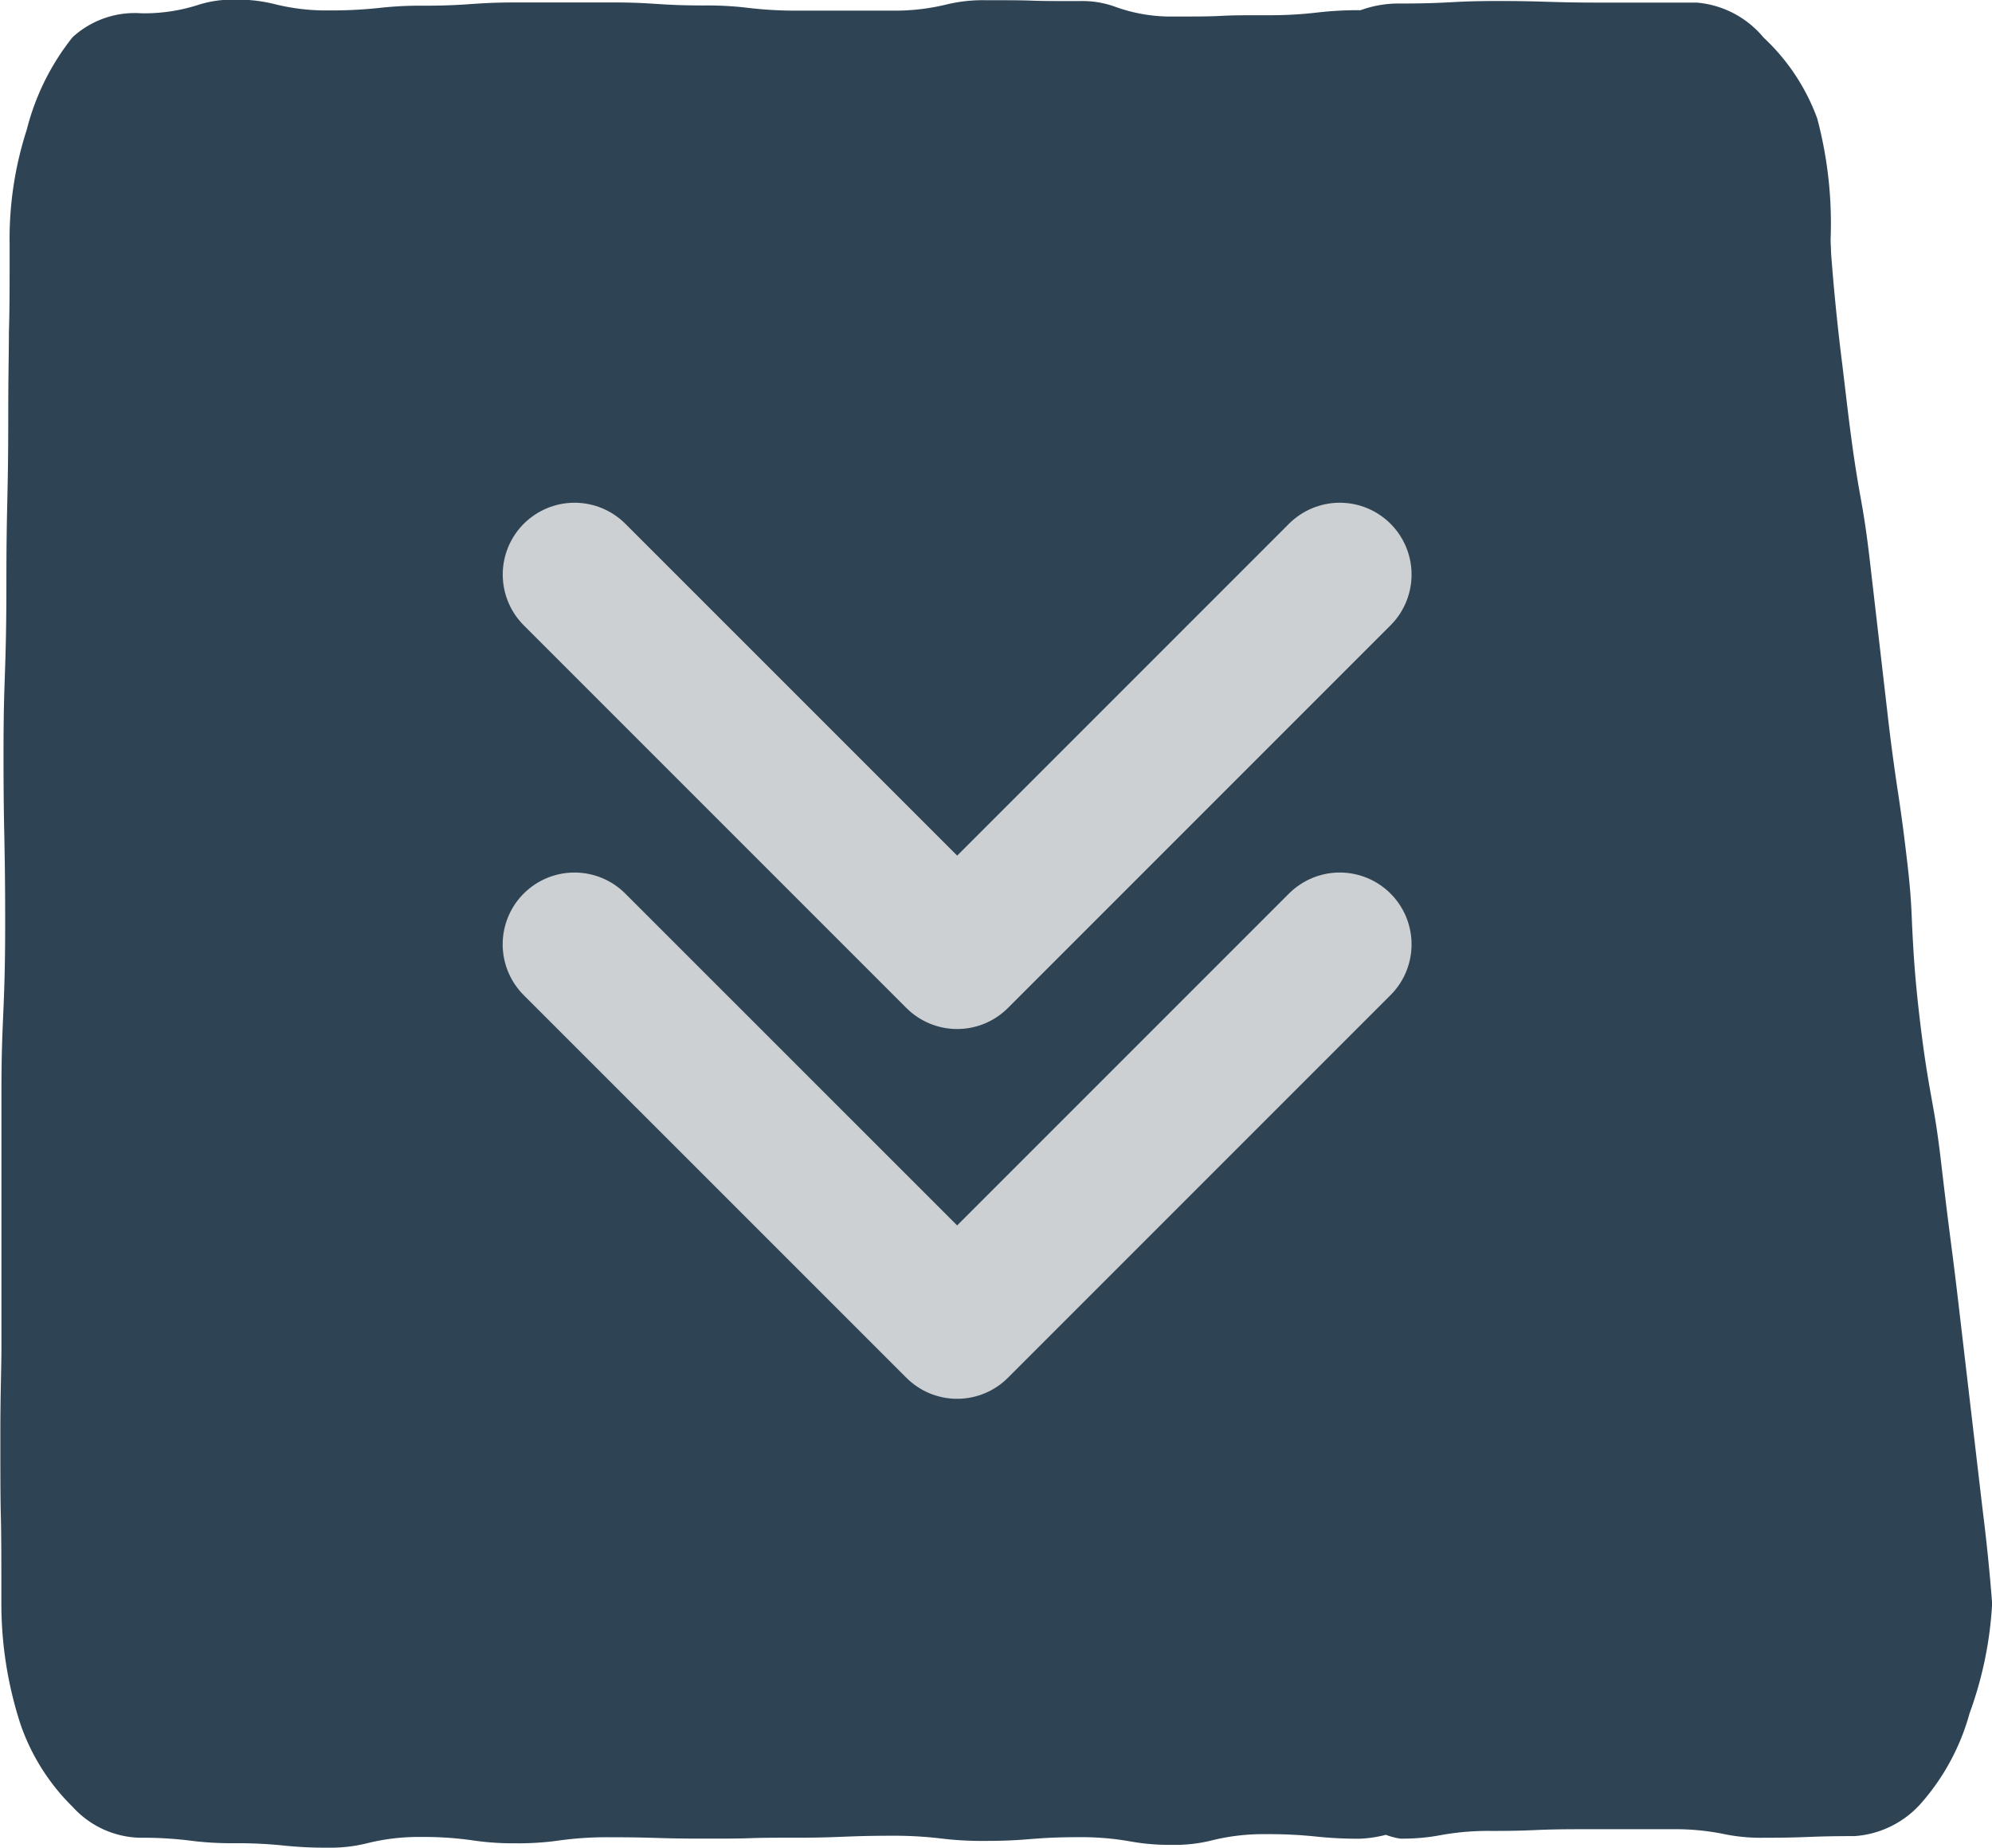
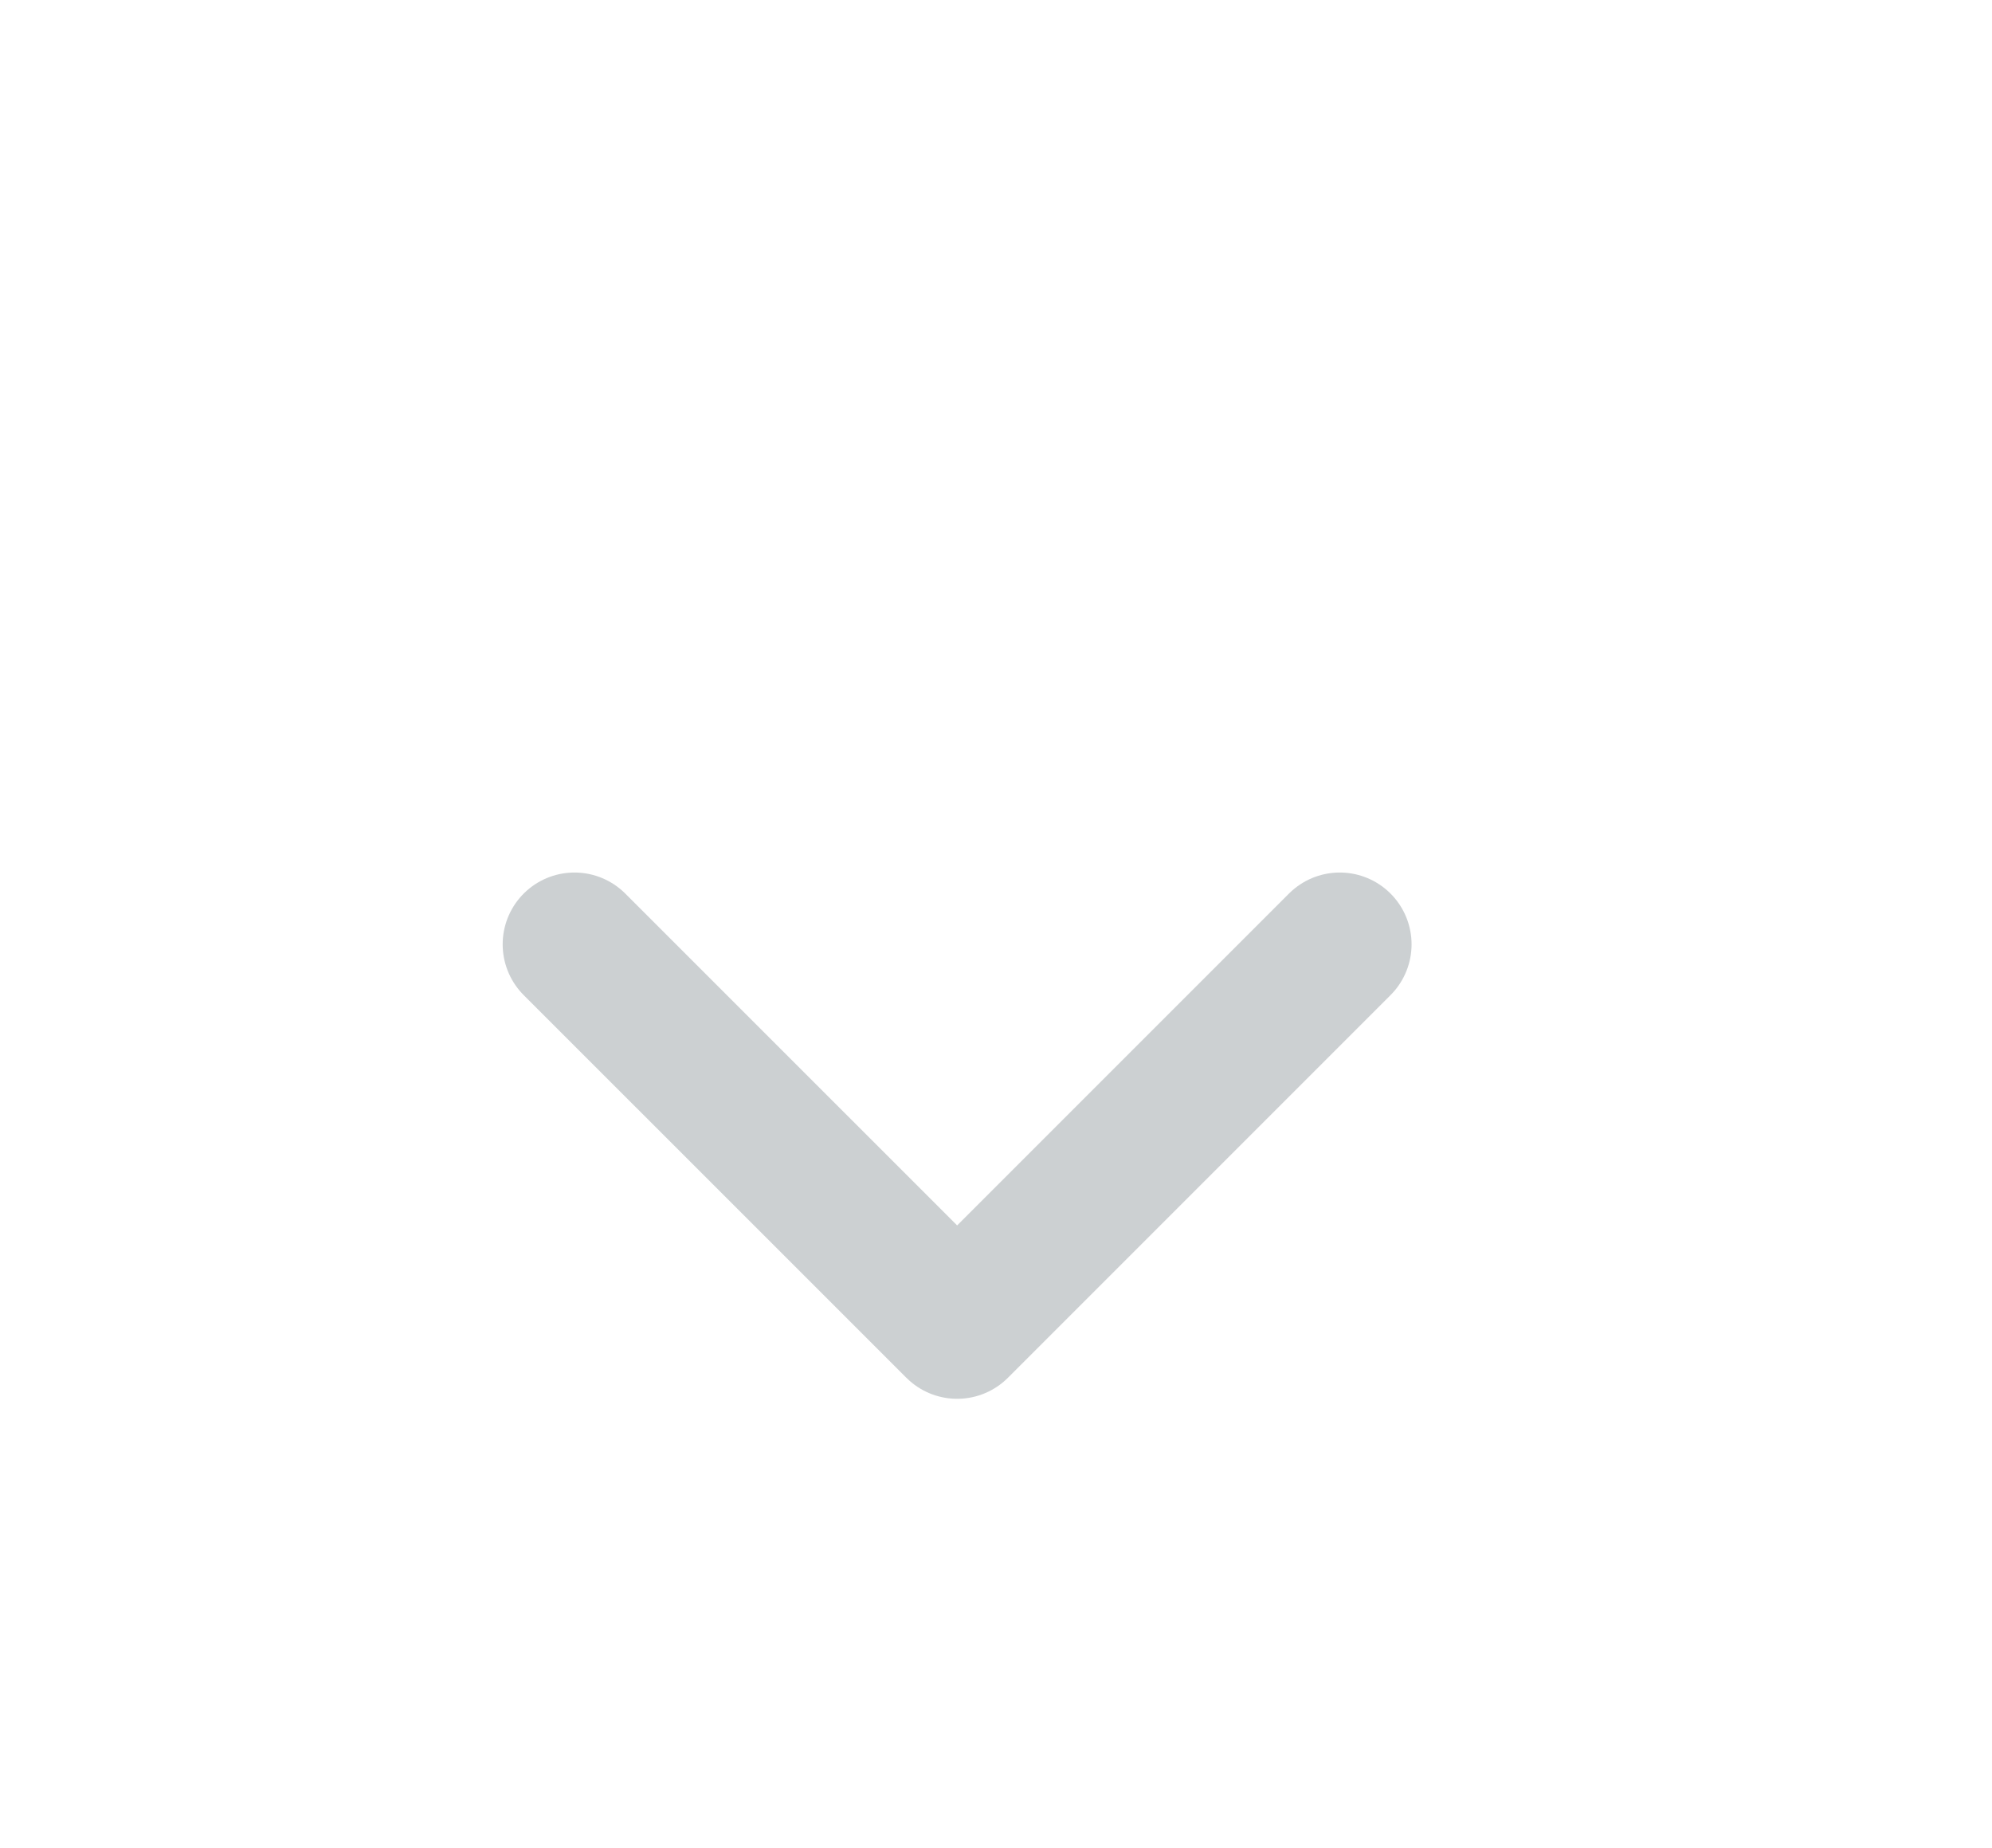
<svg xmlns="http://www.w3.org/2000/svg" width="27.74" height="25.727">
  <g data-name="Group 584">
    <g data-name="Group 582">
-       <path data-name="Path 211" d="M.005 19.964c0 .578 0 .867.007 1.157s.007.605.007 1.211a5.43 5.43 0 00.265 1.672 2.969 2.969 0 00.729 1.156 1.305 1.305 0 00.938.429 5.3 5.3 0 01.706.041 4.474 4.474 0 00.6.035 6.33 6.33 0 01.7.033 5.462 5.462 0 00.61.029 2.089 2.089 0 00.551-.063 2.985 2.985 0 01.755-.086 4.763 4.763 0 01.713.048 3.814 3.814 0 00.593.04 3.986 3.986 0 00.6-.038 4.826 4.826 0 01.711-.046c.333 0 .5.005.667.01s.32.009.64.009.483 0 .644-.006.332-.007.663-.007.475-.007.634-.013.337-.014.673-.014a5.508 5.508 0 01.7.039 4.667 4.667 0 00.6.033c.309 0 .463-.012.617-.024.17-.013.345-.028.69-.028a3.9 3.9 0 01.728.06 3.078 3.078 0 00.58.047 2.113 2.113 0 00.552-.063 2.975 2.975 0 01.757-.086 6.255 6.255 0 01.7.034 5.382 5.382 0 00.611.029 1.693 1.693 0 00.353-.054.99.99 0 00.2.053 2.834 2.834 0 00.556-.047 3.667 3.667 0 01.709-.06c.307 0 .461-.005.615-.012s.325-.012.649-.012h1.265a3.387 3.387 0 01.717.068 2.524 2.524 0 00.549.051c.308 0 .463-.005.617-.011s.325-.012.649-.012a1.361 1.361 0 00.943-.475 3.166 3.166 0 00.66-1.236 5.268 5.268 0 00.314-1.529 27.11 27.11 0 00-.132-1.3l-.073-.621-.246-2.1c-.059-.511-.092-.765-.125-1.02s-.069-.537-.132-1.077c-.053-.455-.09-.662-.133-.9-.049-.273-.105-.582-.174-1.178-.071-.615-.084-.95-.1-1.246-.01-.25-.017-.449-.068-.885-.057-.489-.092-.724-.129-.973a28.762 28.762 0 01-.148-1.117l-.243-2.1c-.053-.457-.09-.665-.133-.905-.049-.273-.1-.582-.173-1.177l-.079-.661a30.742 30.742 0 01-.154-1.529l-.008-.195a5.683 5.683 0 00-.186-1.693 2.9 2.9 0 00-.748-1.127 1.354 1.354 0 00-.933-.486h-1.376c-.346 0-.527-.006-.7-.011s-.338-.011-.675-.011-.5.008-.667.017-.355.018-.711.018a1.541 1.541 0 00-.549.093 4.871 4.871 0 00-.6.032 5.641 5.641 0 01-.7.038c-.321 0-.481 0-.641.009s-.333.009-.666.009a2.265 2.265 0 01-.8-.132 1.334 1.334 0 00-.507-.083c-.331 0-.5 0-.661-.006s-.323-.006-.645-.006a2.146 2.146 0 00-.553.061 3.032 3.032 0 01-.753.084h-1.307a5.582 5.582 0 01-.7-.039 4.7 4.7 0 00-.6-.033c-.341 0-.511-.011-.682-.022s-.313-.02-.625-.02H7.2c-.311 0-.466.011-.622.021a8.39 8.39 0 01-.685.024 5.2 5.2 0 00-.609.031 6.135 6.135 0 01-.7.035 2.953 2.953 0 01-.757-.087 2.112 2.112 0 00-.552-.063 1.57 1.57 0 00-.524.076 2.452 2.452 0 01-.784.114 1.279 1.279 0 00-.957.334 3.392 3.392 0 00-.637 1.286 4.933 4.933 0 00-.239 1.6c0 .61 0 .915-.01 1.22 0 .286-.009.572-.009 1.144 0 .618-.007.926-.014 1.235-.006.283-.012.565-.012 1.129 0 .631-.011.952-.021 1.263-.01.283-.019.551-.019 1.1 0 .568.005.852.011 1.135.006.308.012.615.012 1.23 0 .643-.015.985-.028 1.286-.012.277-.024.539-.024 1.077V18.763c0 .293-.015.605-.015 1.201z" fill="#2e4455" />
-     </g>
+       </g>
    <g data-name="Group 583" fill="none" stroke="#ccd0d2" stroke-linecap="round" stroke-linejoin="round" stroke-width="2">
-       <path data-name="Path 1206" d="M18.657 8l-5.328 5.328L8.001 8" />
      <path data-name="Path 1208" d="M18.657 13.149l-5.328 5.328L8 13.149" />
    </g>
  </g>
</svg>